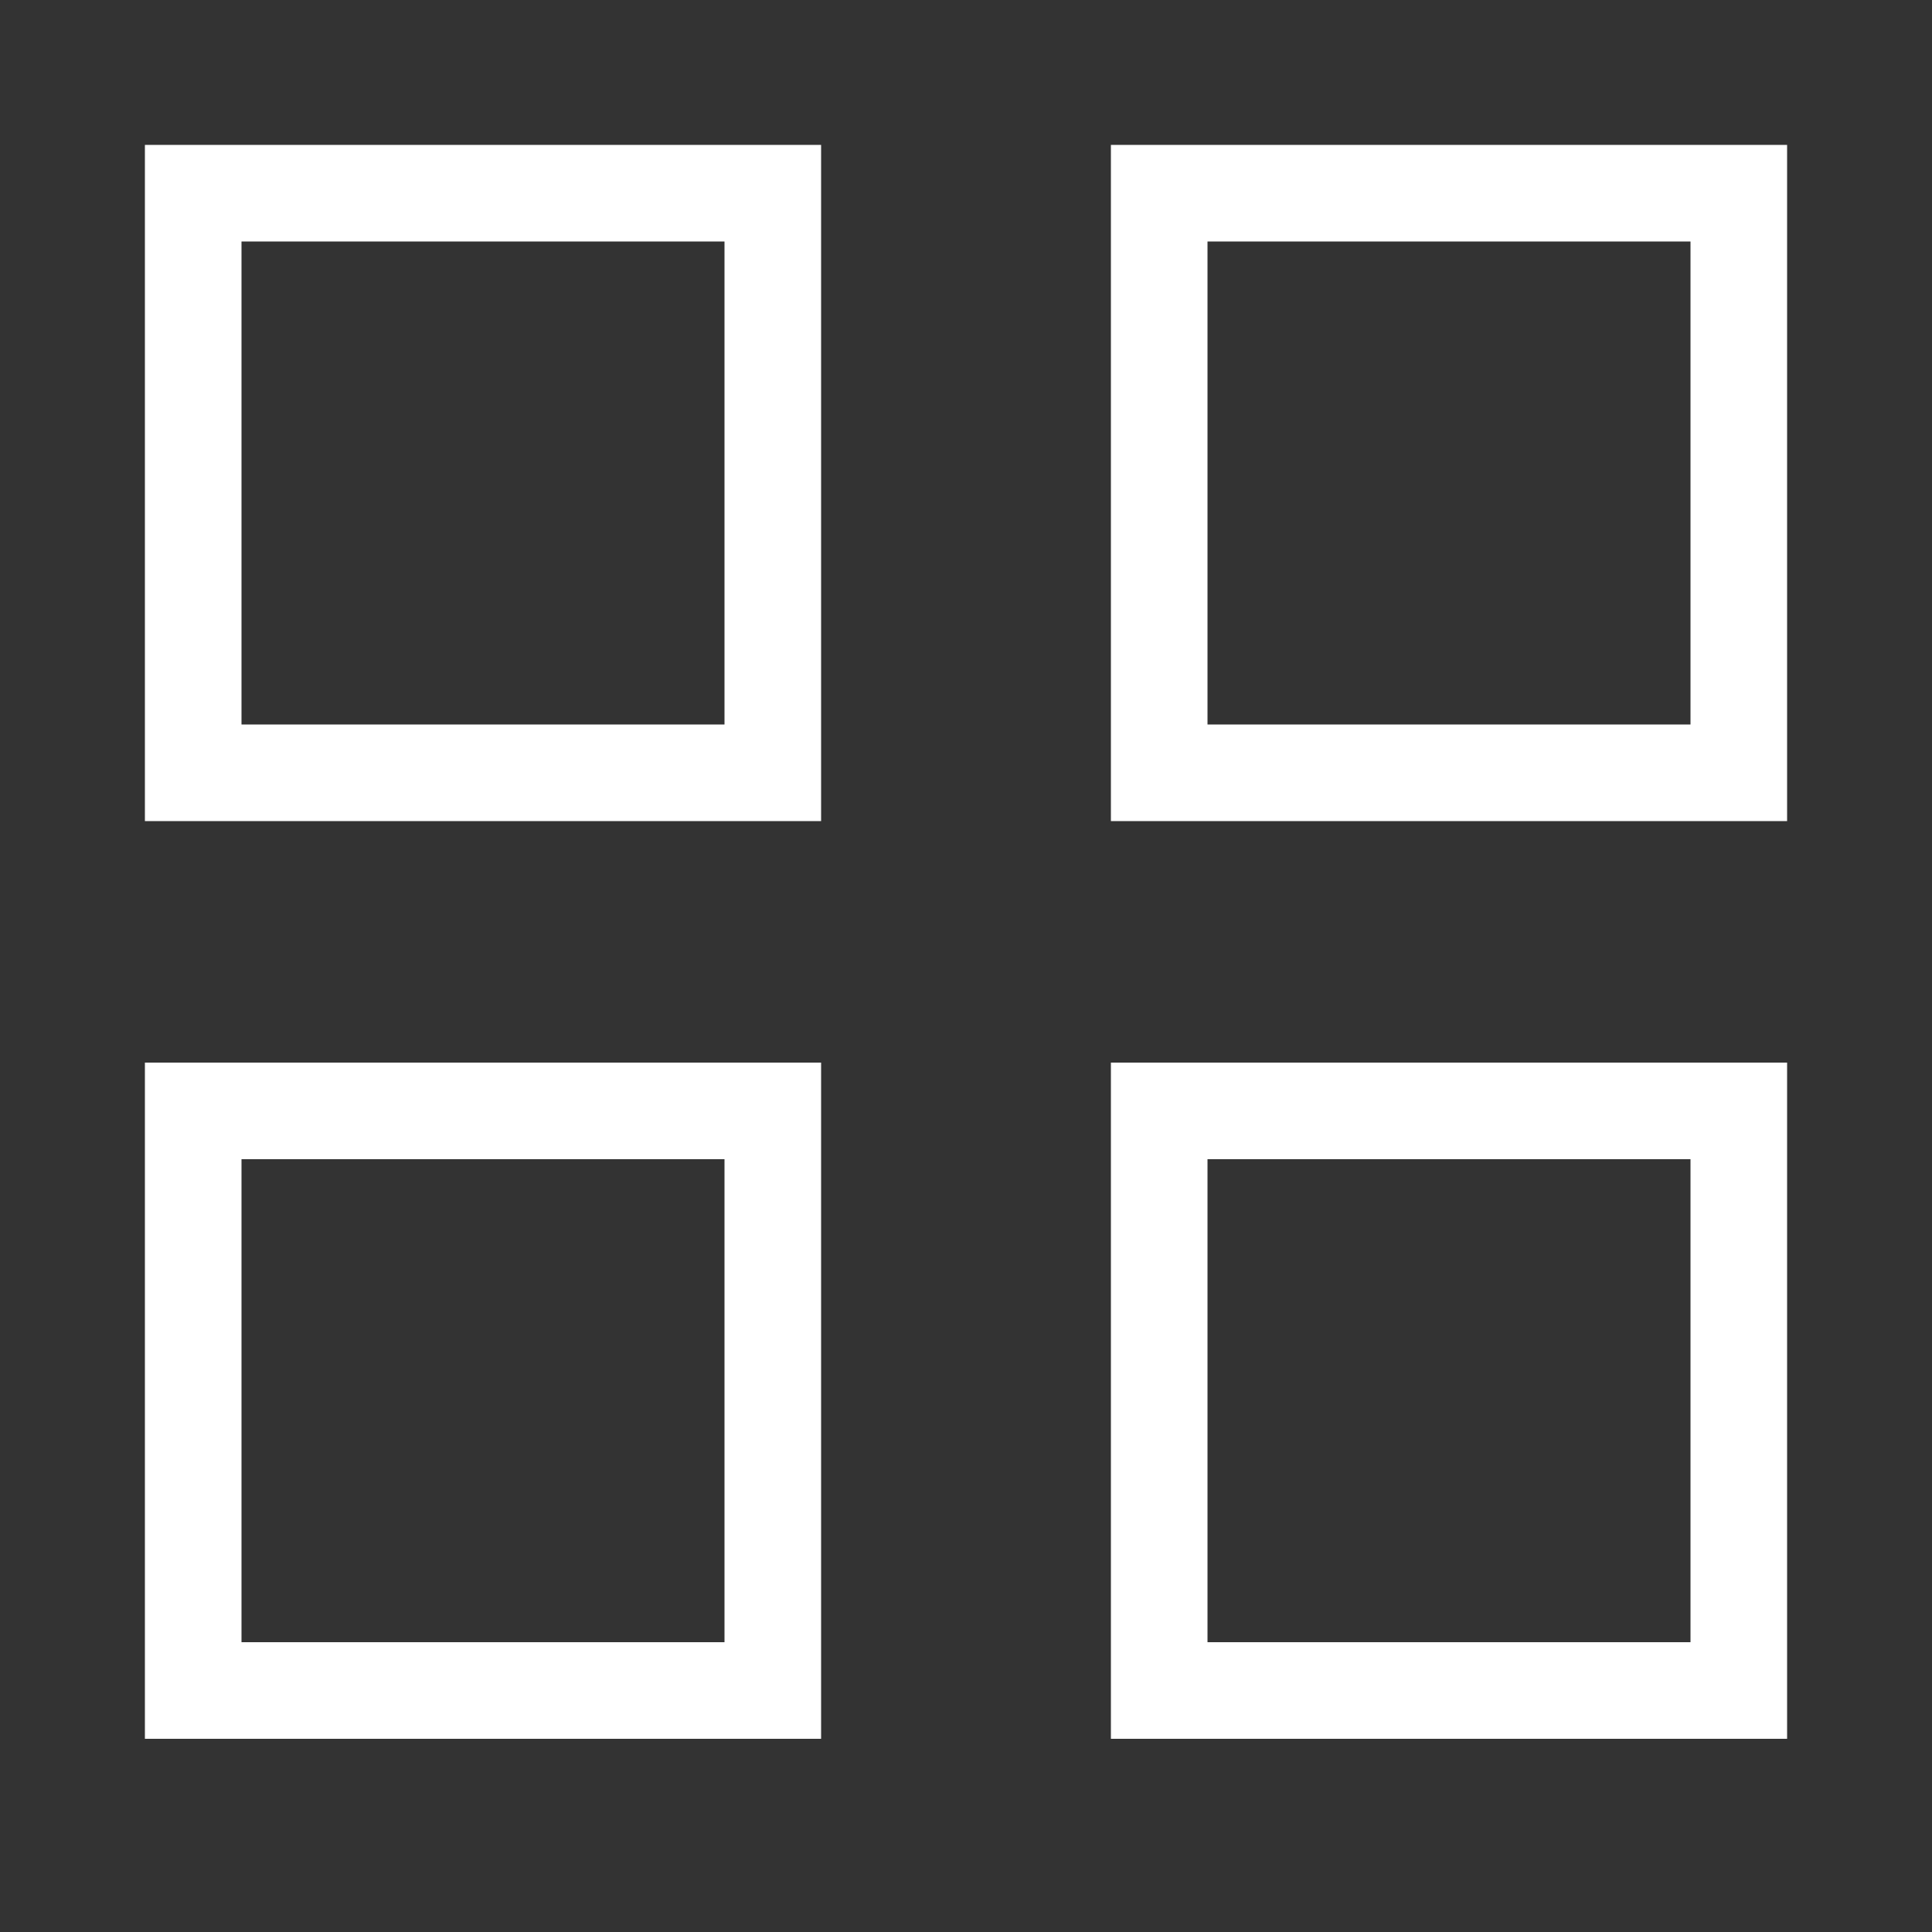
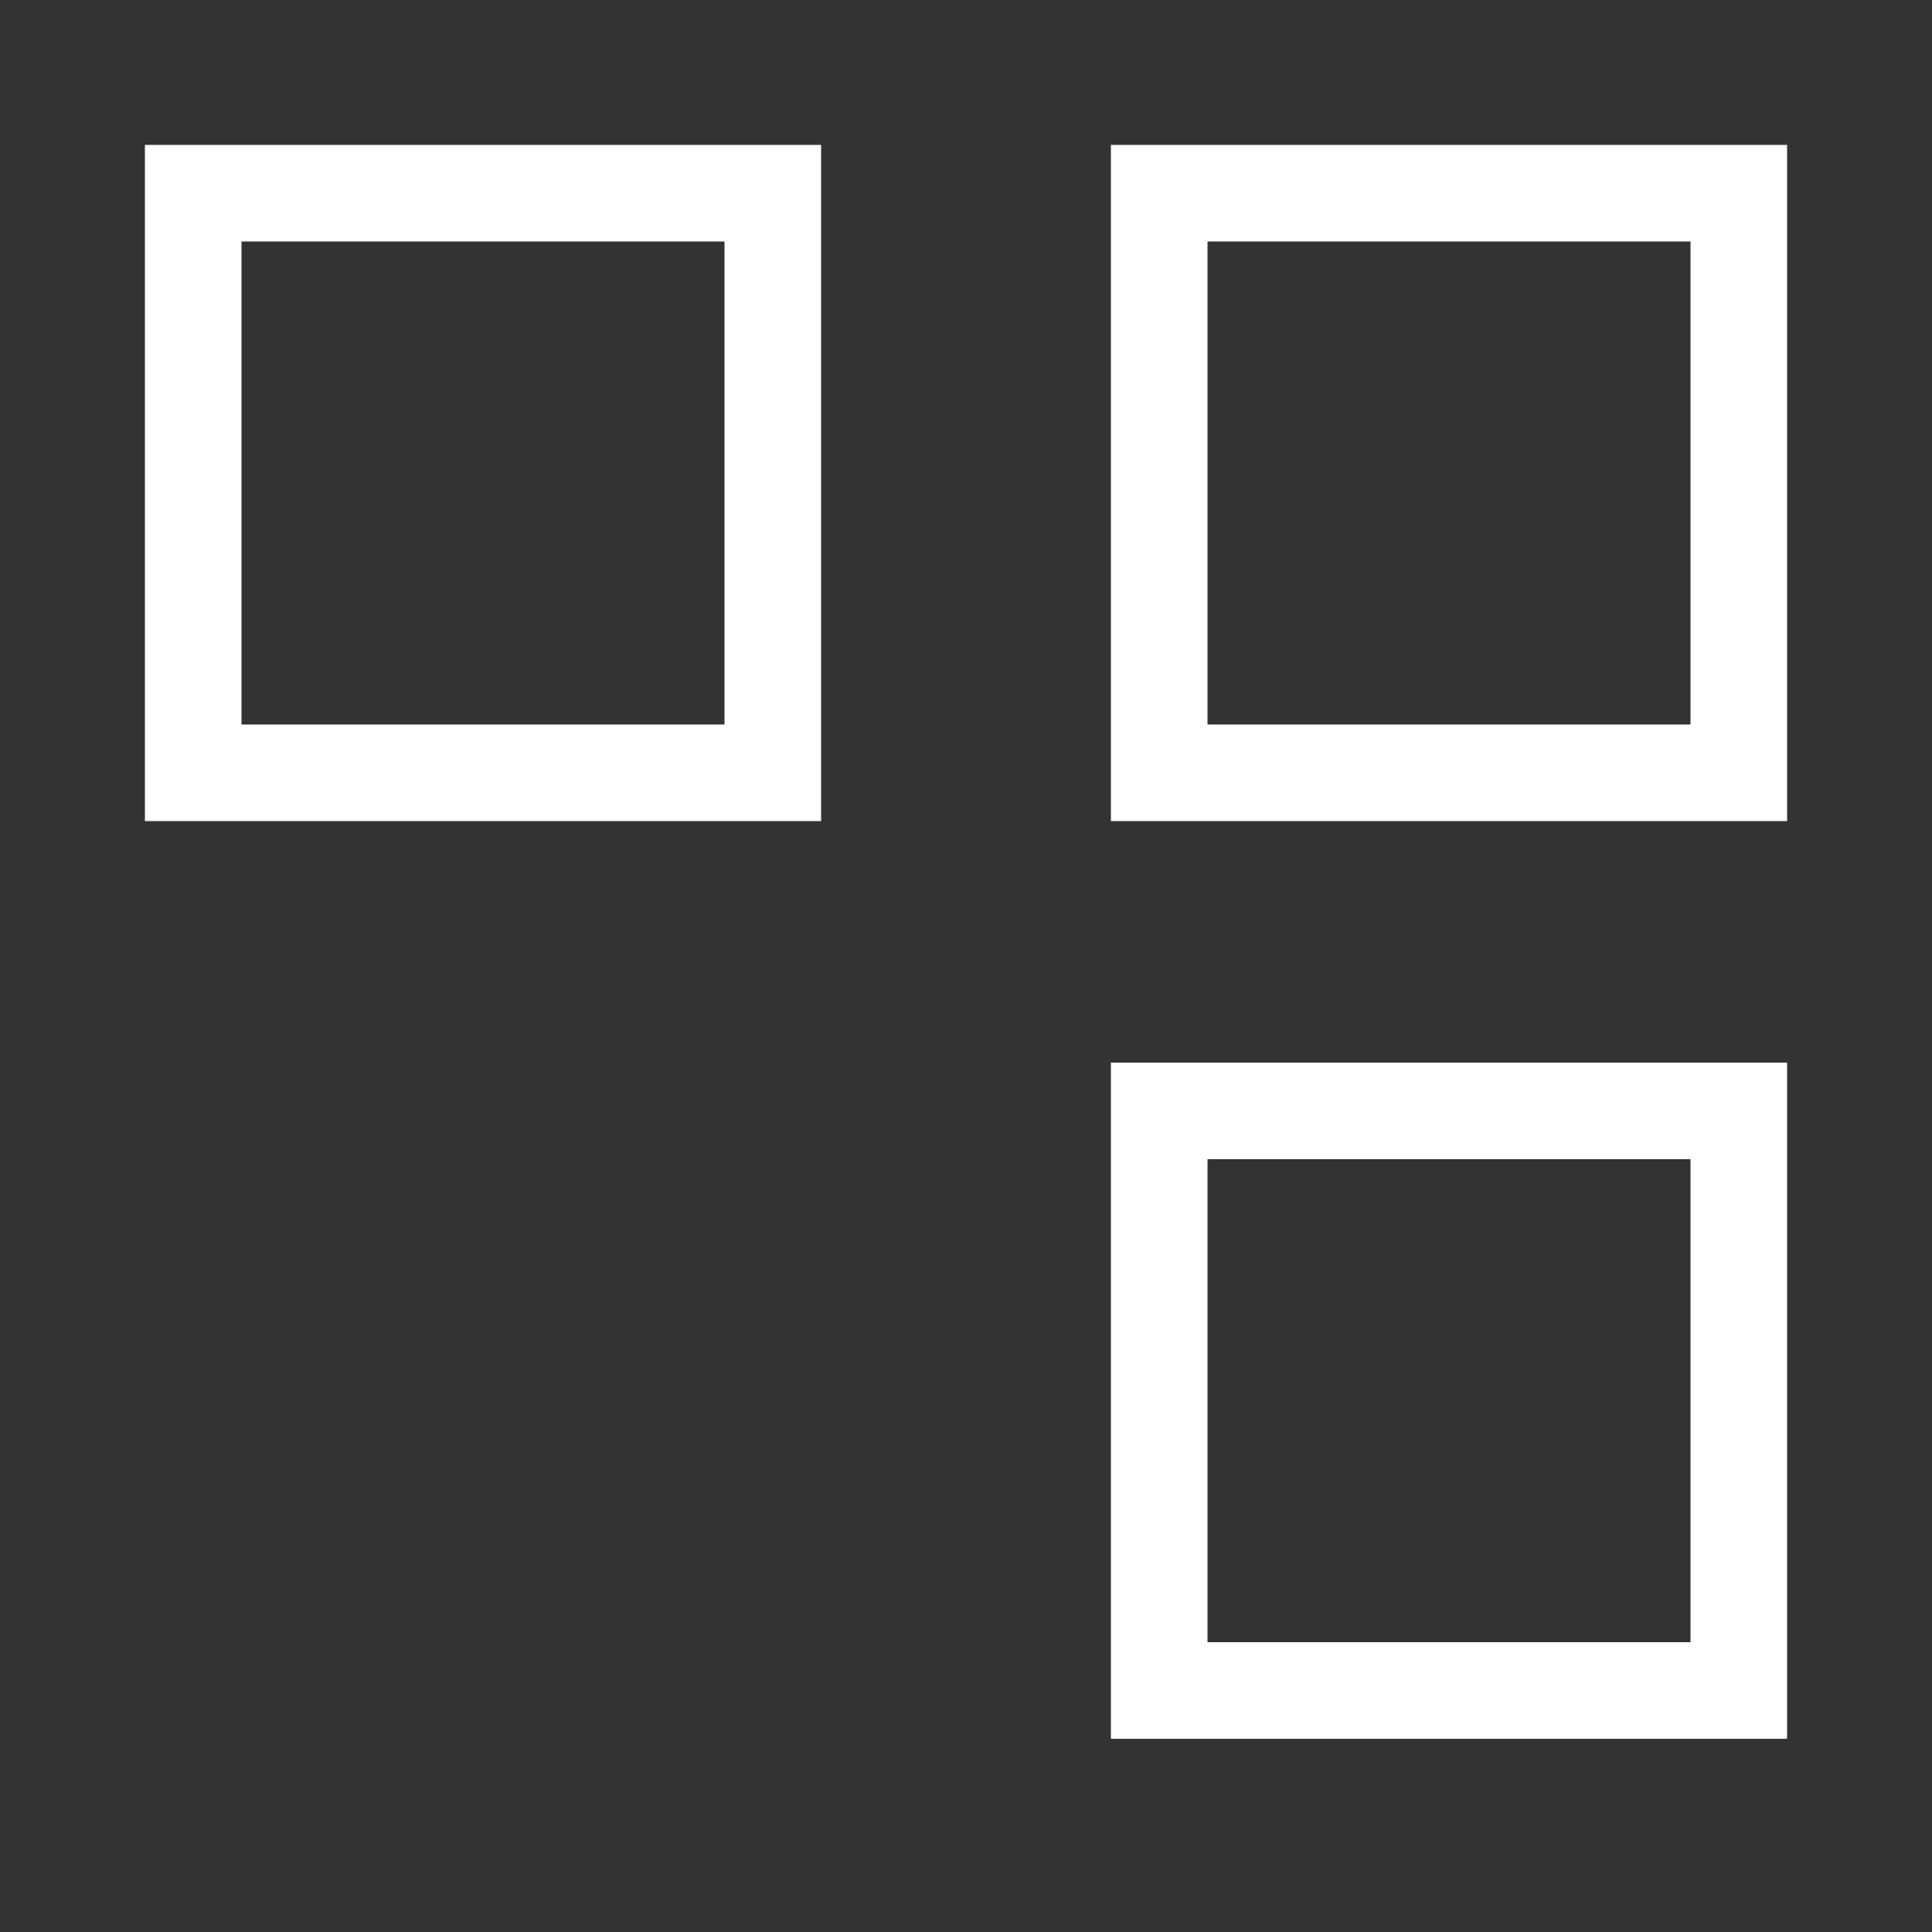
<svg xmlns="http://www.w3.org/2000/svg" width="40" height="40" viewBox="0 0 40 40" fill="none">
  <rect x="0" y="0" width="40" height="40" fill="#333333" stroke="none" />
  <rect x="4" y="4" width="12" height="12" stroke="white" stroke-width="2" />
-   <rect x="4" y="23" width="12" height="12" stroke="white" stroke-width="2" />
  <rect x="24" y="4" width="12" height="12" stroke="white" stroke-width="2" />
  <rect x="24" y="23" width="12" height="12" stroke="white" stroke-width="2" />
</svg>